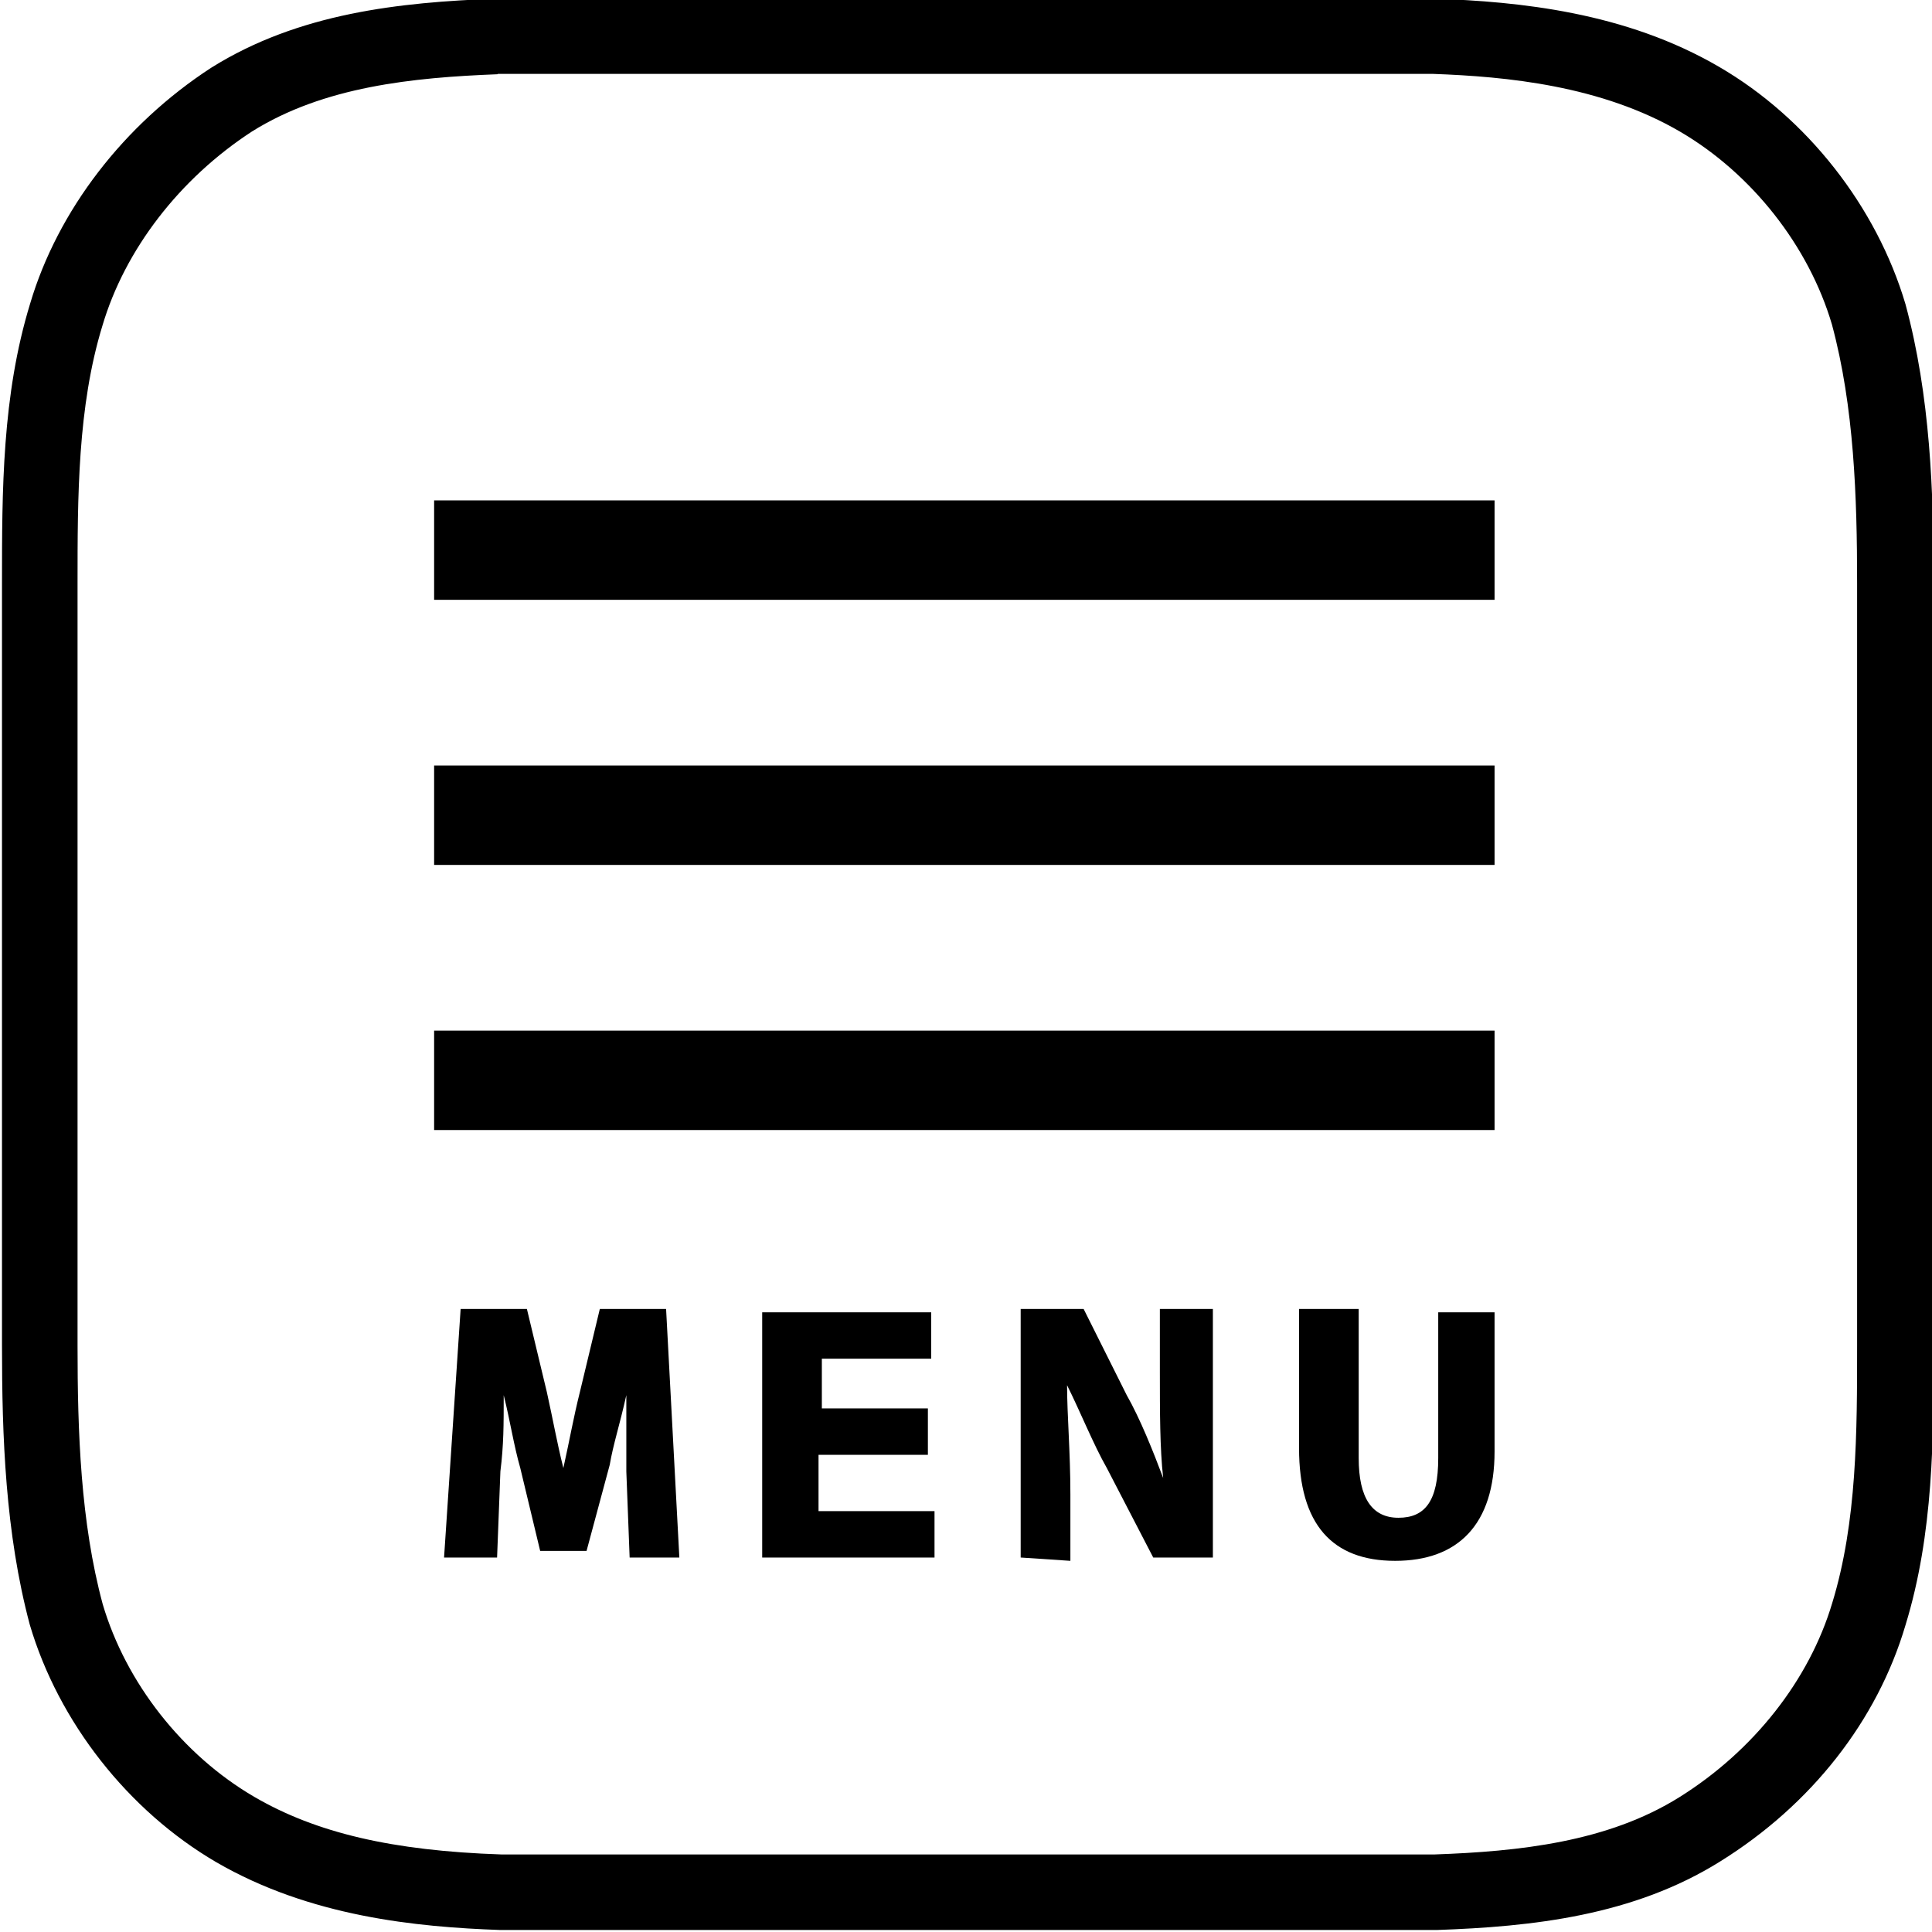
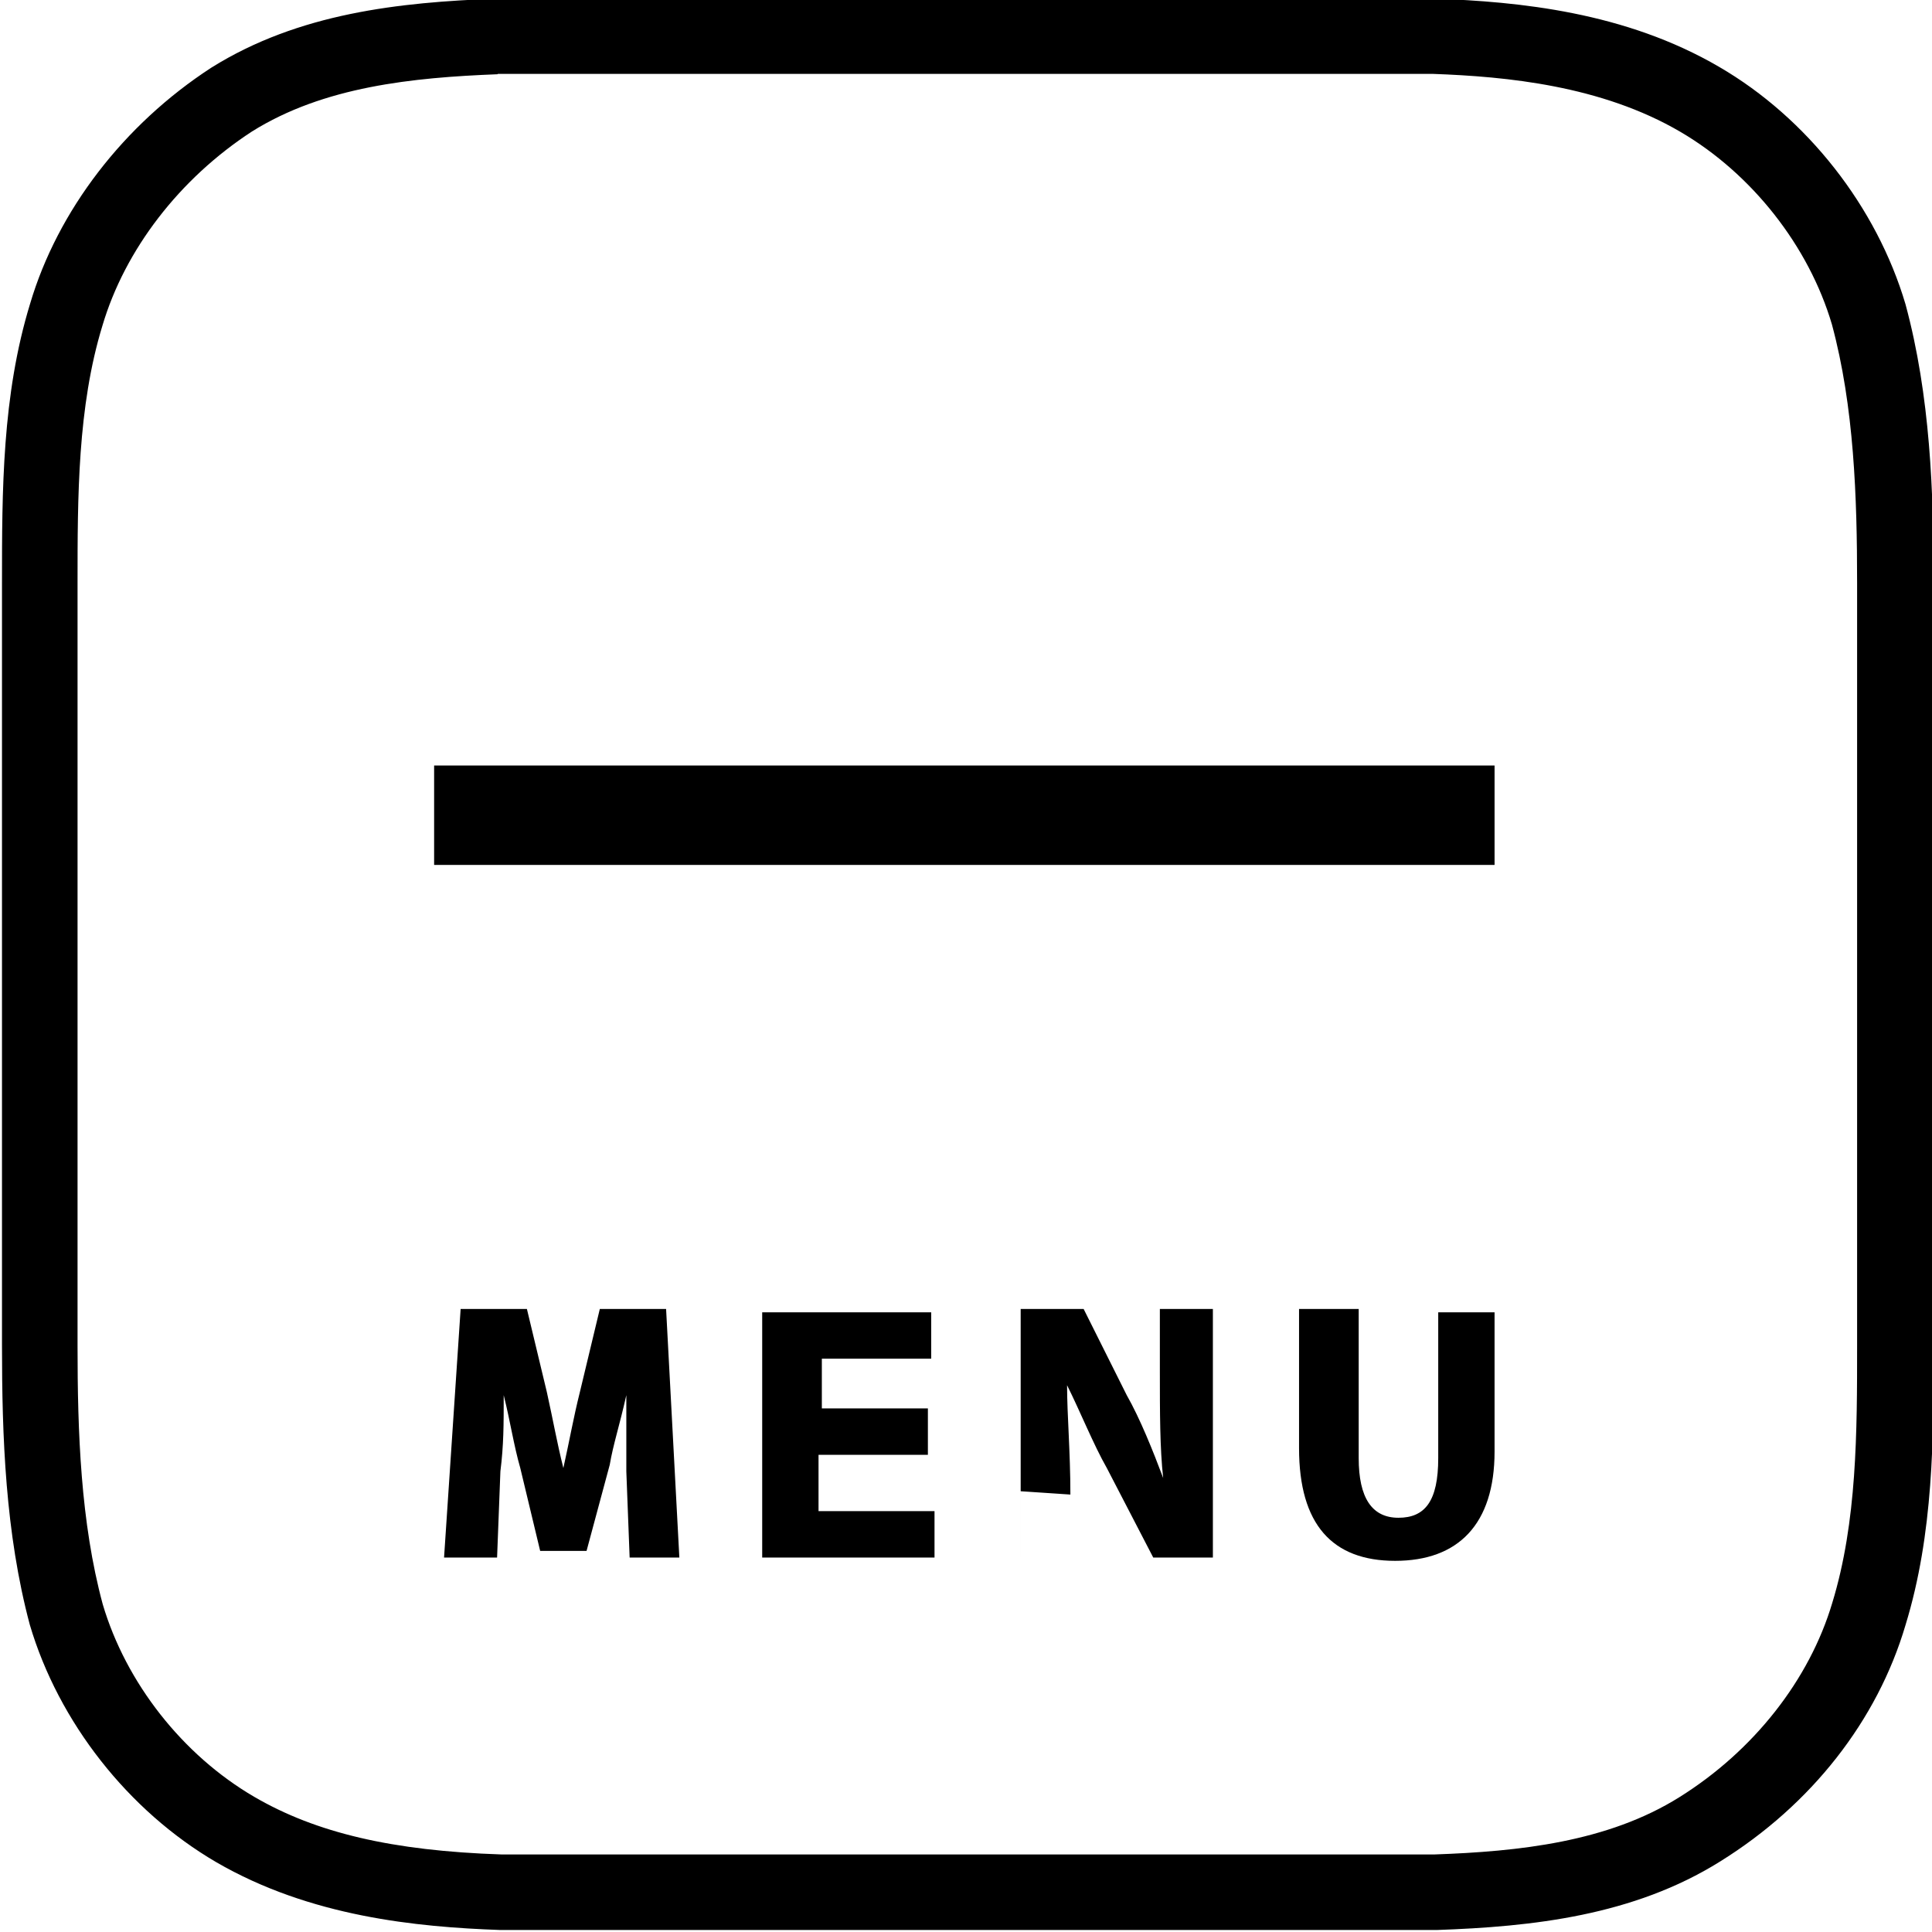
<svg xmlns="http://www.w3.org/2000/svg" id="_レイヤー_1" version="1.1" viewBox="0 0 58.3 58.3">
  <path d="M15.1,58.24c-2.53-.09-5.74-.4-8.58-2.05-2.65-1.55-4.75-4.22-5.62-7.16C.16,46.26.06,43.34.06,40.6v-23C.06,14.81.06,11.93.91,9.16c.83-2.8,2.82-5.4,5.47-7.12C9.02.39,12.06.07,14.96-.04h28.34c2.53.09,5.74.4,8.58,2.06,2.65,1.54,4.75,4.22,5.62,7.16.75,2.77.85,5.68.85,8.42v23c0,2.79,0,5.67-.85,8.44-.85,2.88-2.84,5.42-5.59,7.13-2.62,1.64-5.67,1.97-8.56,2.07,0,0-28.25,0-28.25,0ZM15.02,2.24c-2.57.1-5.25.37-7.42,1.73-2.18,1.42-3.83,3.56-4.51,5.86-.75,2.45-.75,5.16-.75,7.78v23c0,2.59.09,5.32.76,7.8.7,2.37,2.41,4.55,4.57,5.81,1.87,1.09,4.17,1.63,7.46,1.74h28.16c2.54-.09,5.22-.37,7.39-1.73,2.24-1.4,3.92-3.54,4.61-5.86.75-2.45.75-5.16.75-7.78v-23c0-2.58-.09-5.32-.76-7.8-.7-2.37-2.42-4.55-4.57-5.81-2.39-1.4-5.25-1.67-7.46-1.75H15.02Z" />
-   <rect x="13.1" y="15.1" width="32" height="3" />
  <rect x="13.1" y="23.1" width="32" height="3" />
-   <rect x="13.1" y="31.1" width="32" height="3" />
  <g>
    <path d="M18.9,44.4v-2.3h0c-.2.9-.4,1.5-.5,2.1l-.7,2.6h-1.4l-.6-2.5c-.2-.7-.3-1.4-.5-2.2h0c0,.9,0,1.5-.1,2.3l-.1,2.6h-1.6l.5-7.5h2l.6,2.5c.2.9.3,1.5.5,2.3h0c.2-.9.3-1.5.5-2.3l.6-2.5h2l.4,7.5h-1.5s-.1-2.6-.1-2.6Z" />
    <path d="M27.9,43.9h-3.2v1.7h3.5v1.4h-5.2v-7.4h5.1v1.4h-3.3v1.5h3.2v1.4s-.1,0-.1,0Z" />
-     <path d="M30.8,47v-7.5h1.9l1.3,2.6c.4.7.8,1.7,1.1,2.5h0c-.1-.9-.1-2-.1-3.2v-1.9h1.6v7.5h-1.8l-1.4-2.7c-.4-.7-.8-1.7-1.2-2.5h0c0,.9.1,2,.1,3.3v2l-1.5-.1h0Z" />
+     <path d="M30.8,47v-7.5h1.9l1.3,2.6c.4.7.8,1.7,1.1,2.5h0c-.1-.9-.1-2-.1-3.2v-1.9h1.6v7.5h-1.8l-1.4-2.7c-.4-.7-.8-1.7-1.2-2.5h0c0,.9.1,2,.1,3.3l-1.5-.1h0Z" />
    <path d="M41,39.6v4.4c0,1.2.4,1.8,1.2,1.8s1.2-.5,1.2-1.8v-4.4h1.7v4.2c0,2.2-1.1,3.3-3,3.3s-2.9-1.1-2.9-3.4v-4.2h1.8v.1Z" />
  </g>
</svg>